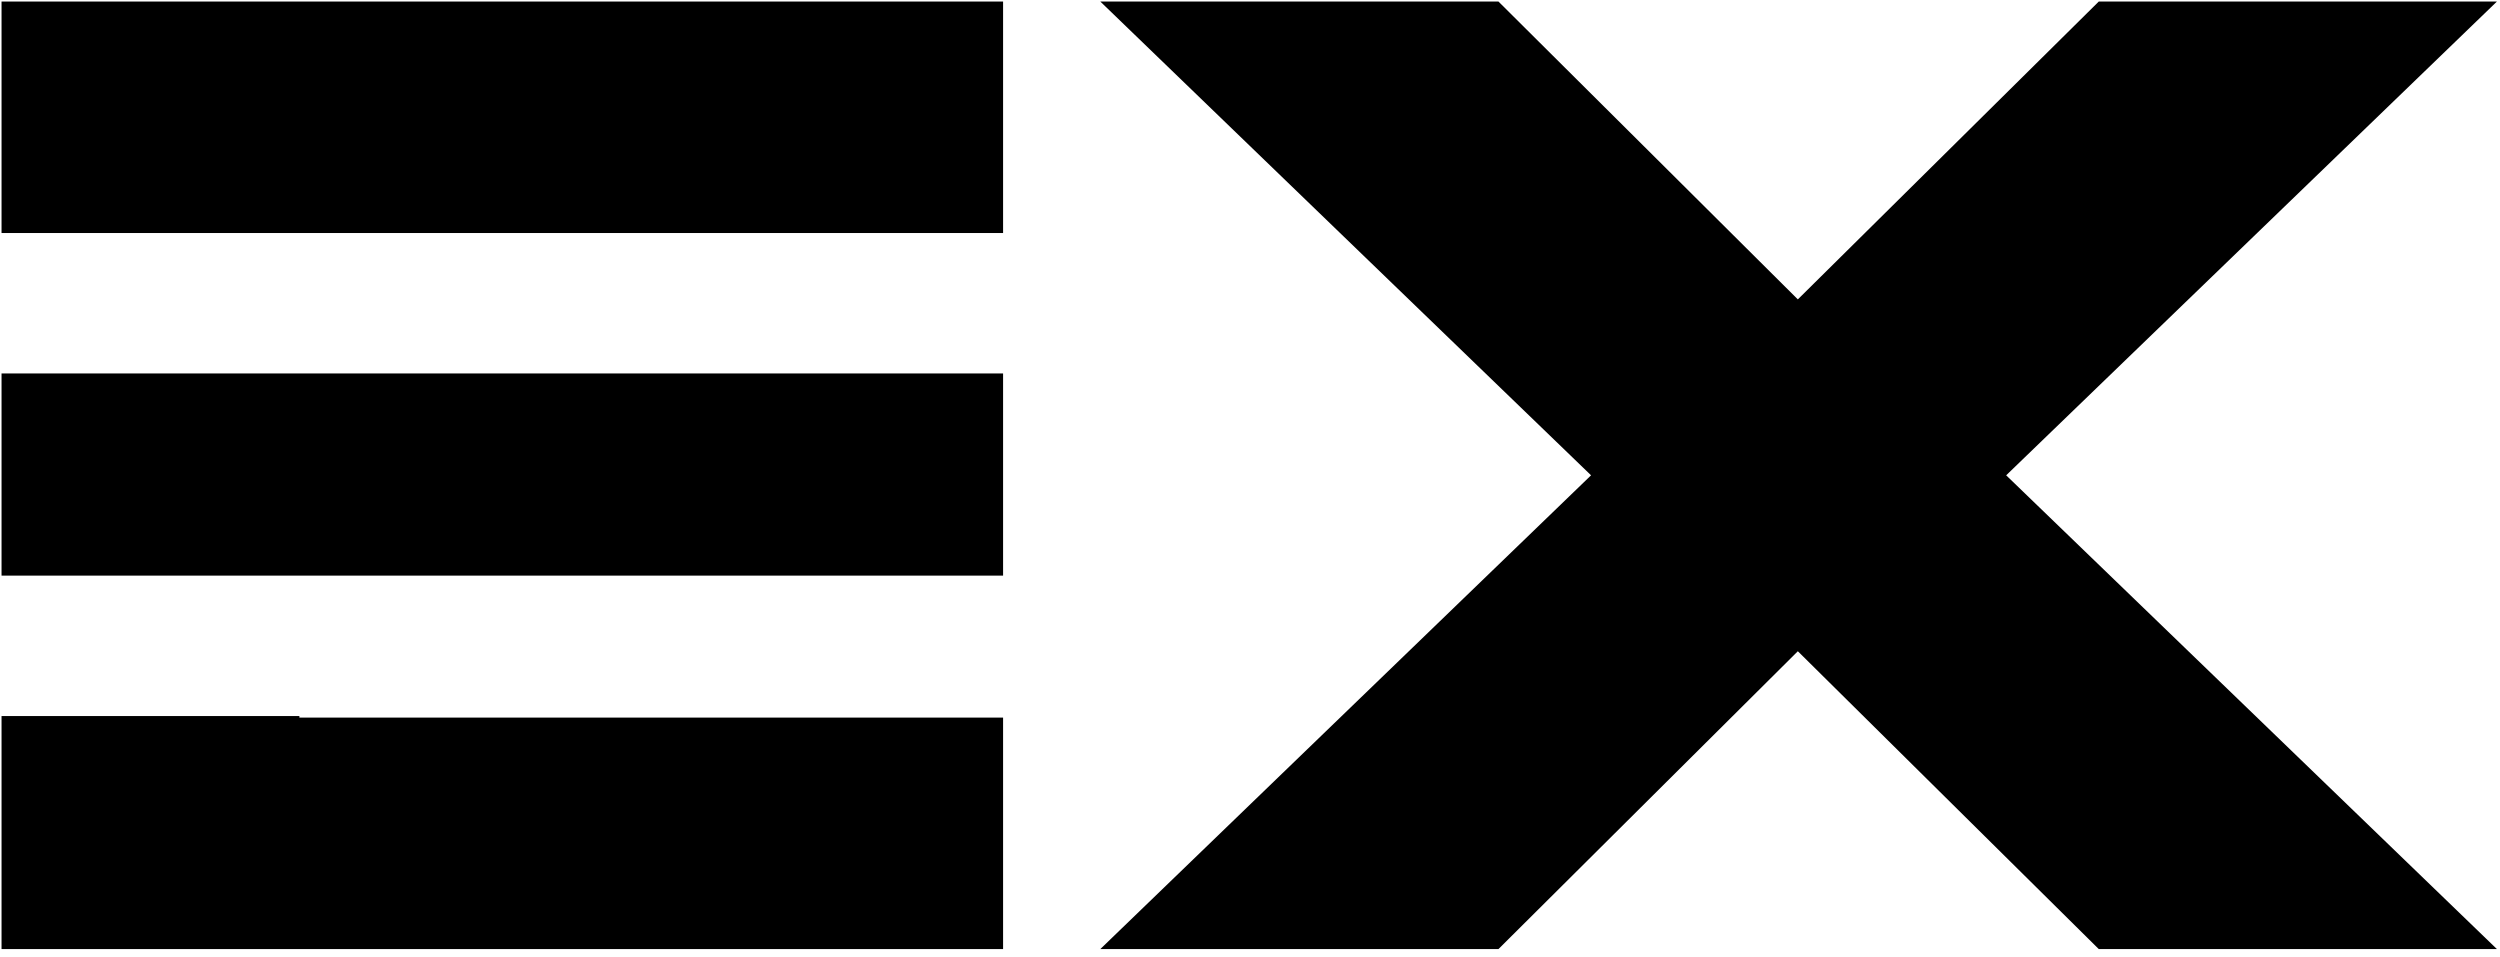
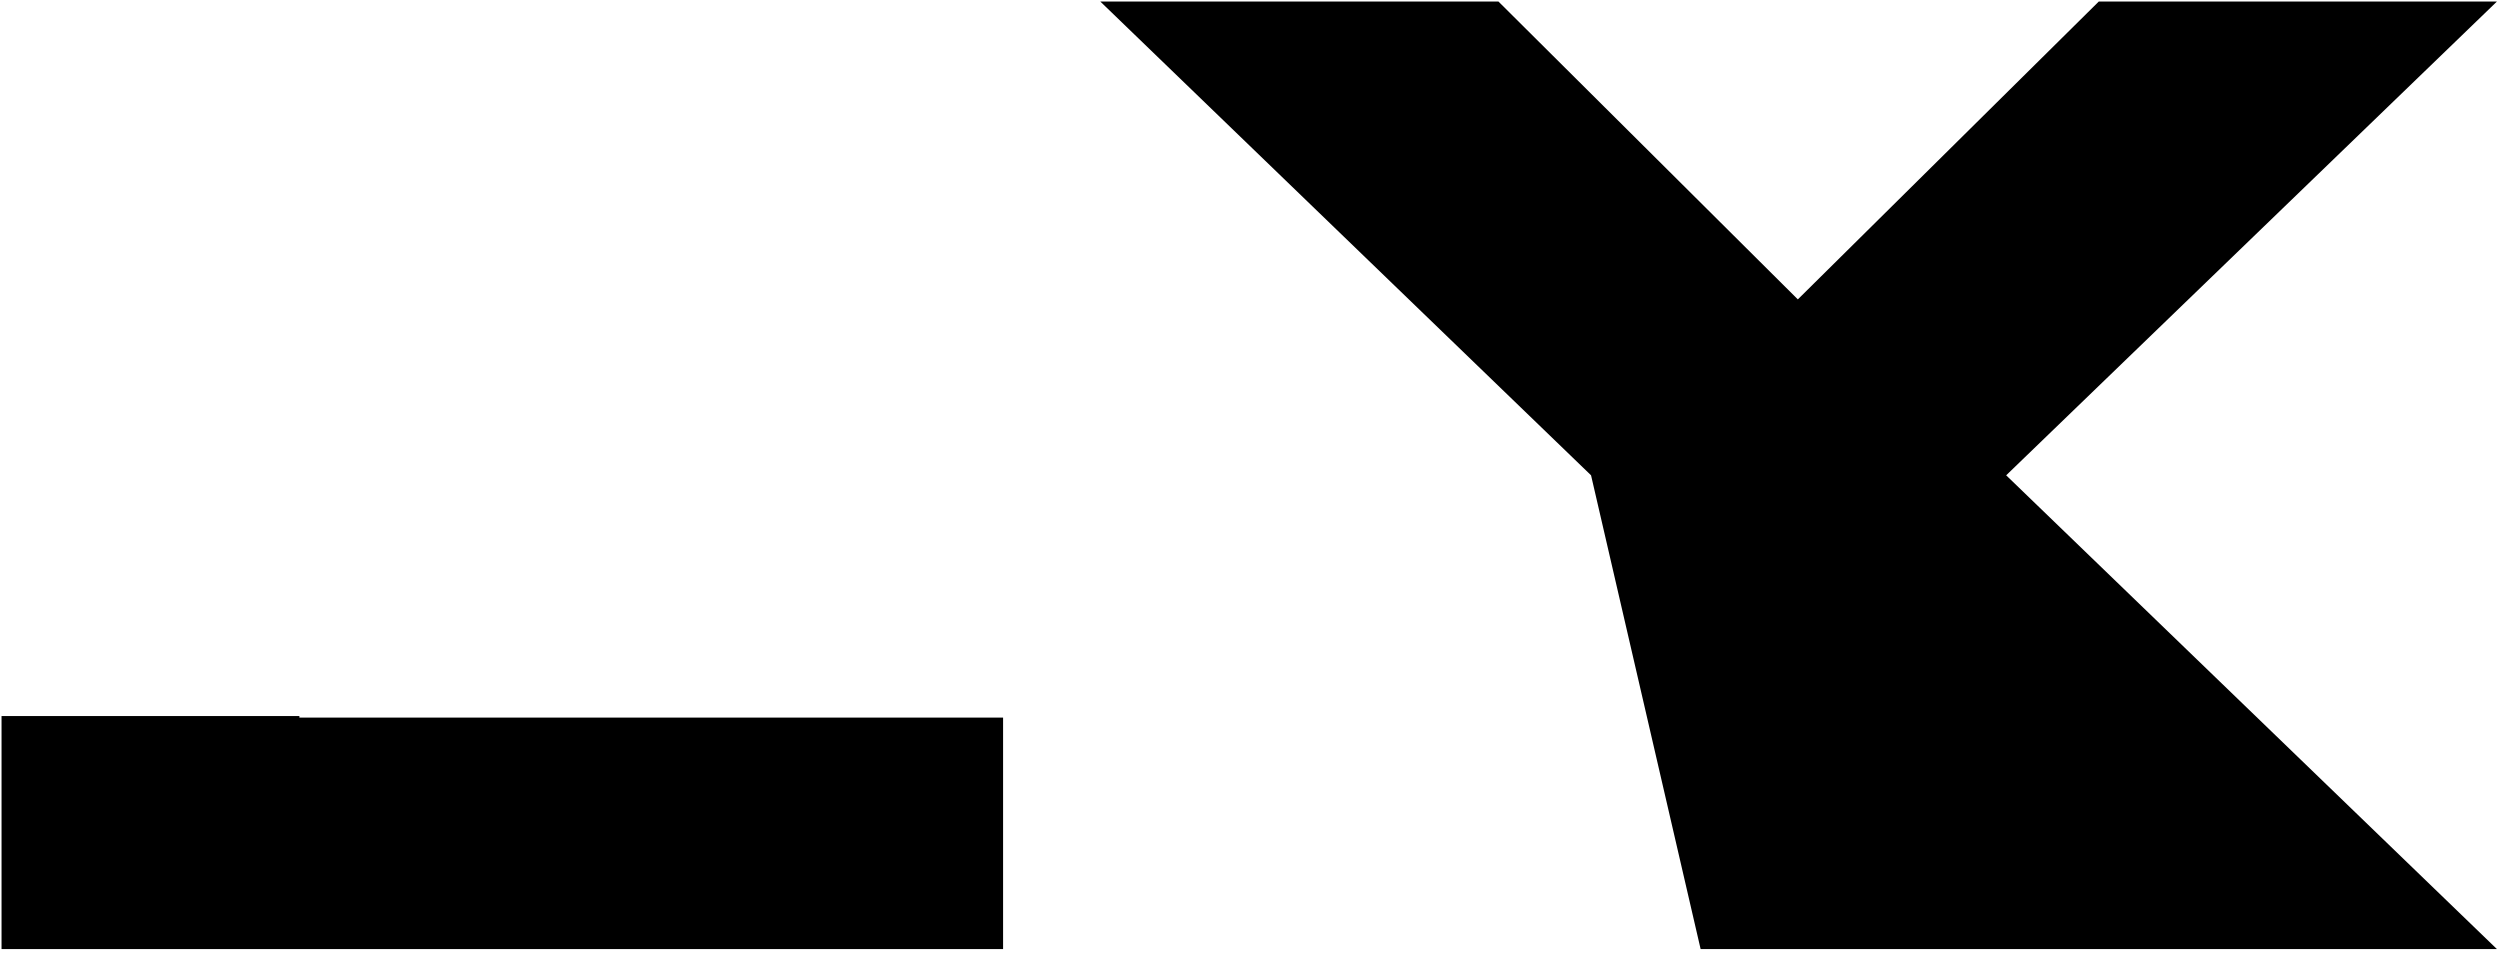
<svg xmlns="http://www.w3.org/2000/svg" version="1.2" viewBox="0 0 162 62" width="162" height="62">
  <title>Logo-ai</title>
  <g>
-     <path id="&lt;Path&gt;" fill="currentColor" d="m103.1 30.8l-31.8-30.7h25.8l19.4 19.3 19.5-19.3h25.8l-31.8 30.7 31.8 30.7h-25.8l-19.5-19.3-19.4 19.3h-25.8z" />
-     <path id="&lt;Path&gt;" fill="currentColor" d="m0.1 24.2v13.1h64.9v-13.1h-45.6z" />
+     <path id="&lt;Path&gt;" fill="currentColor" d="m103.1 30.8l-31.8-30.7h25.8l19.4 19.3 19.5-19.3h25.8l-31.8 30.7 31.8 30.7h-25.8h-25.8z" />
    <path id="&lt;Path&gt;" fill="currentColor" d="m19.4 46.4h-19.3v15.1h64.9v-15h-45.6z" />
-     <path id="&lt;Path&gt;" fill="currentColor" d="m0.1 0.1v15h19.3 45.6v-15z" />
  </g>
</svg>